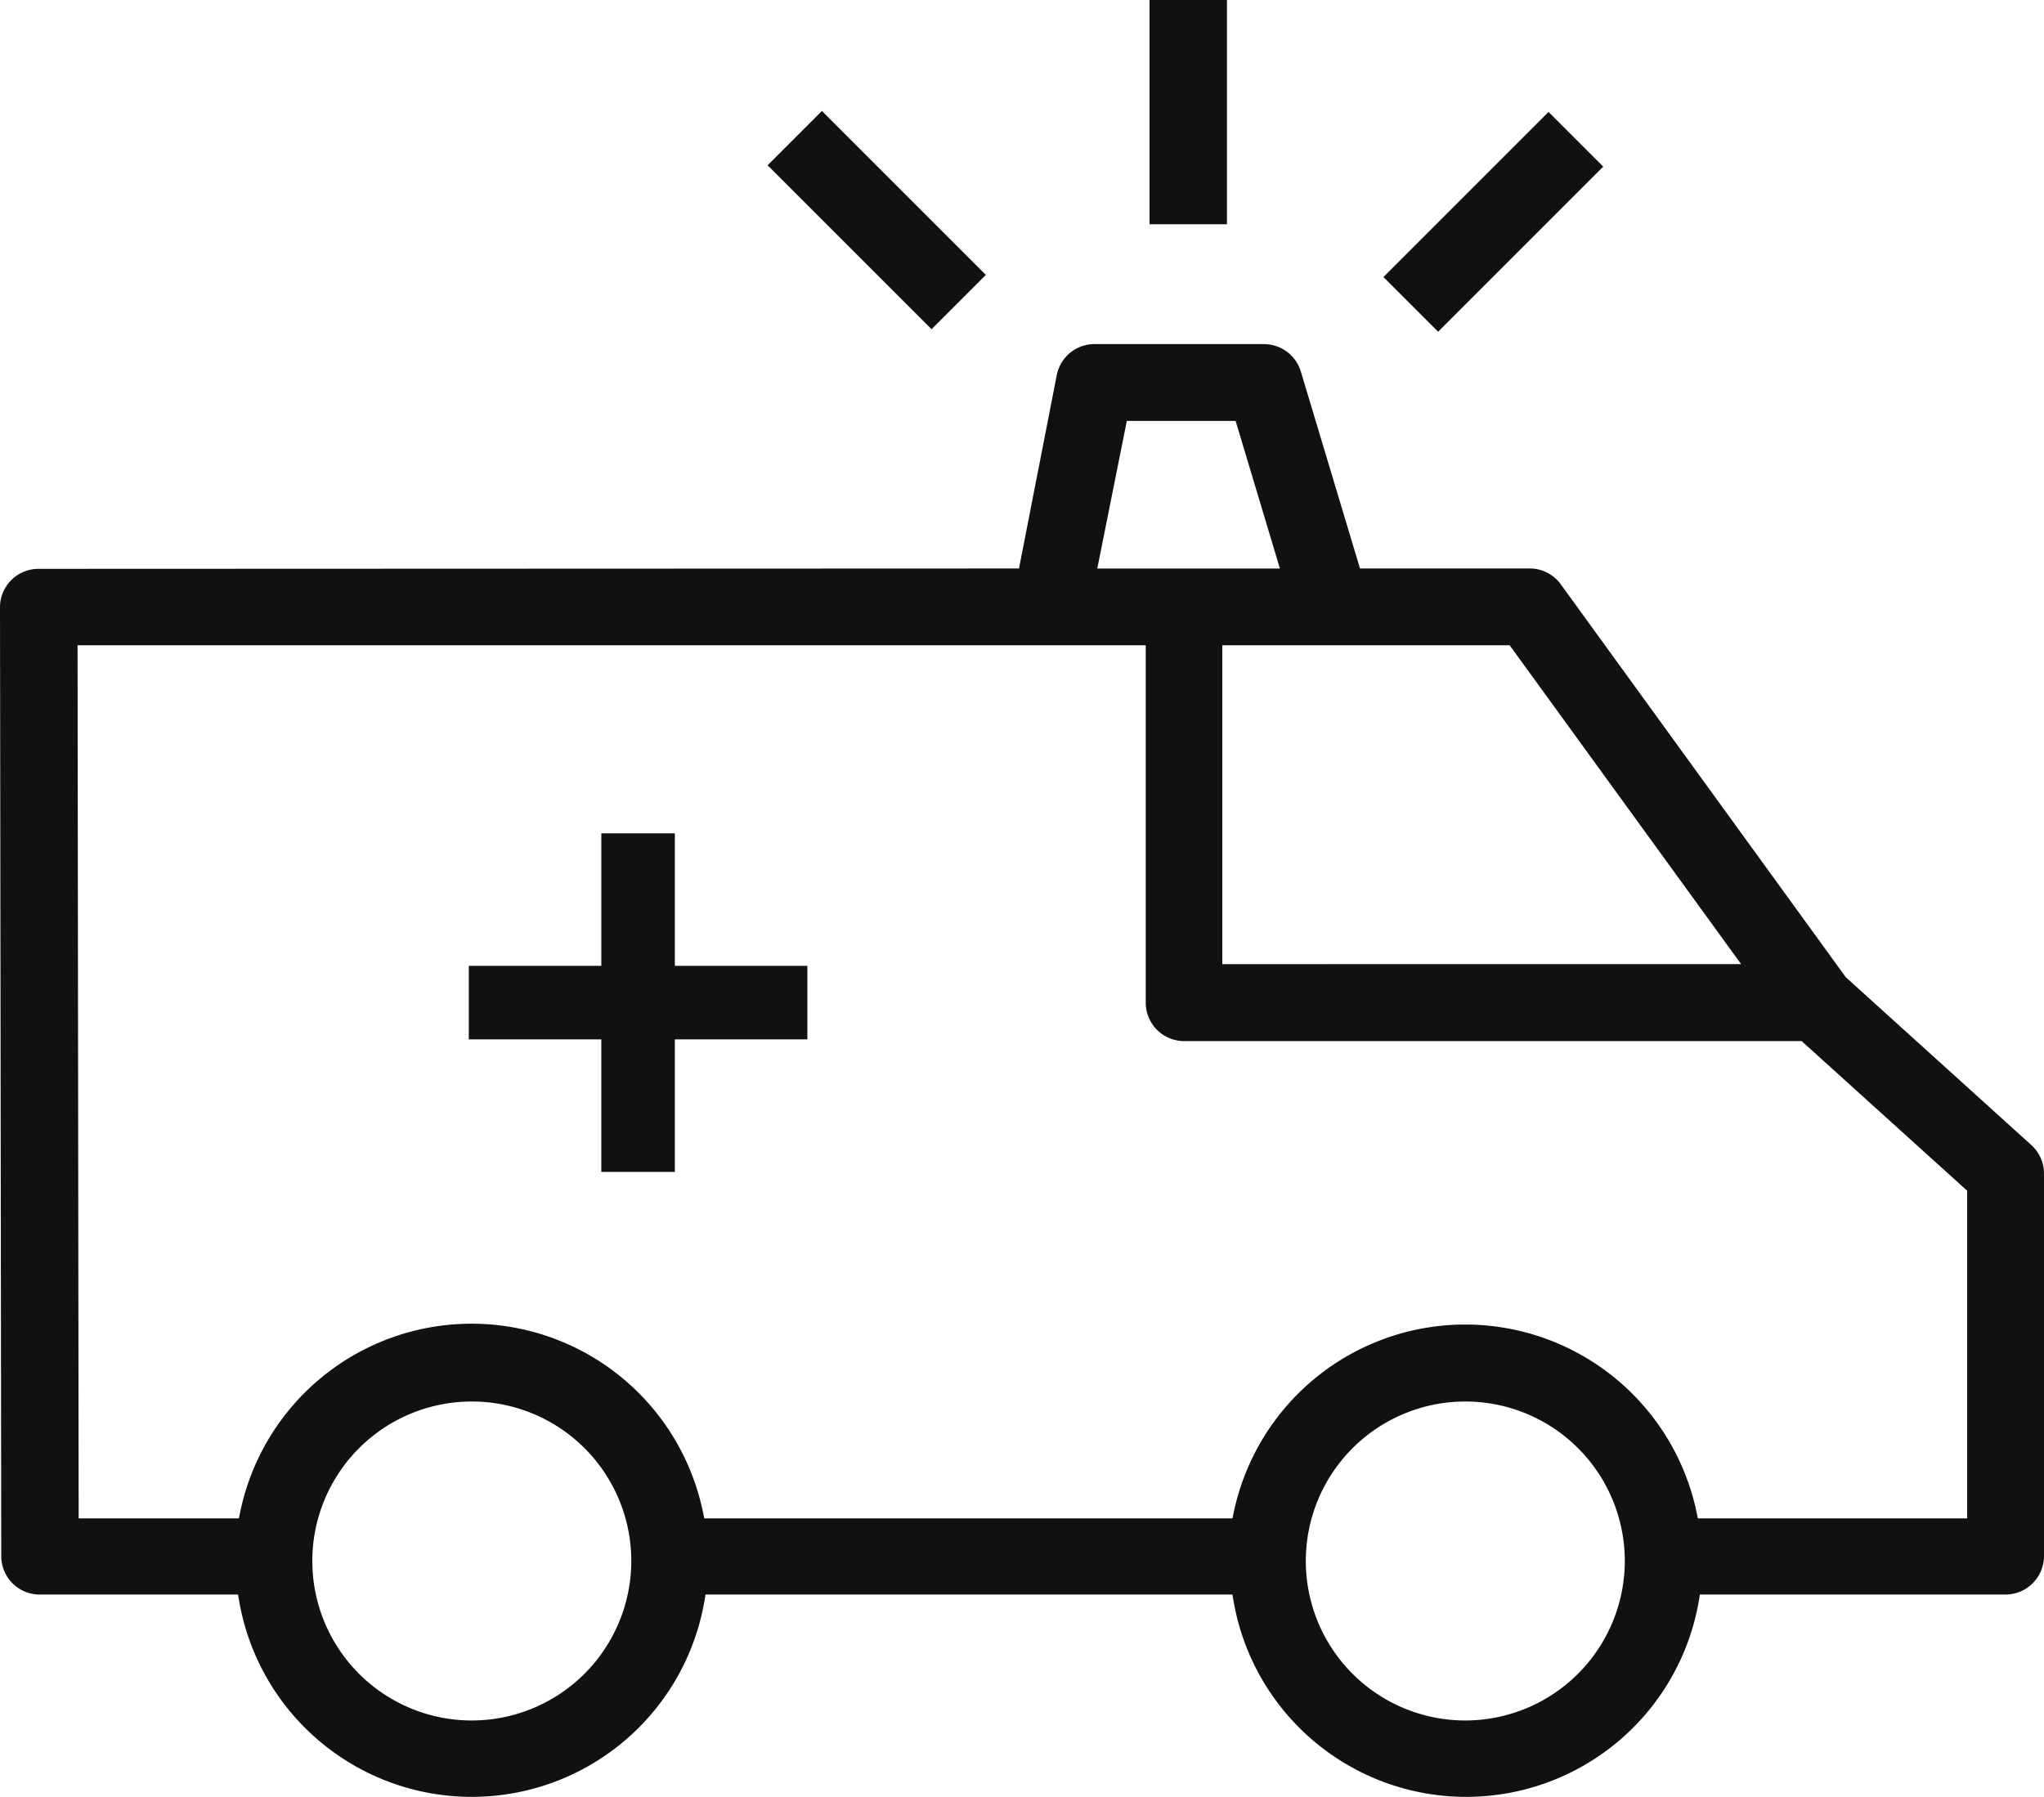
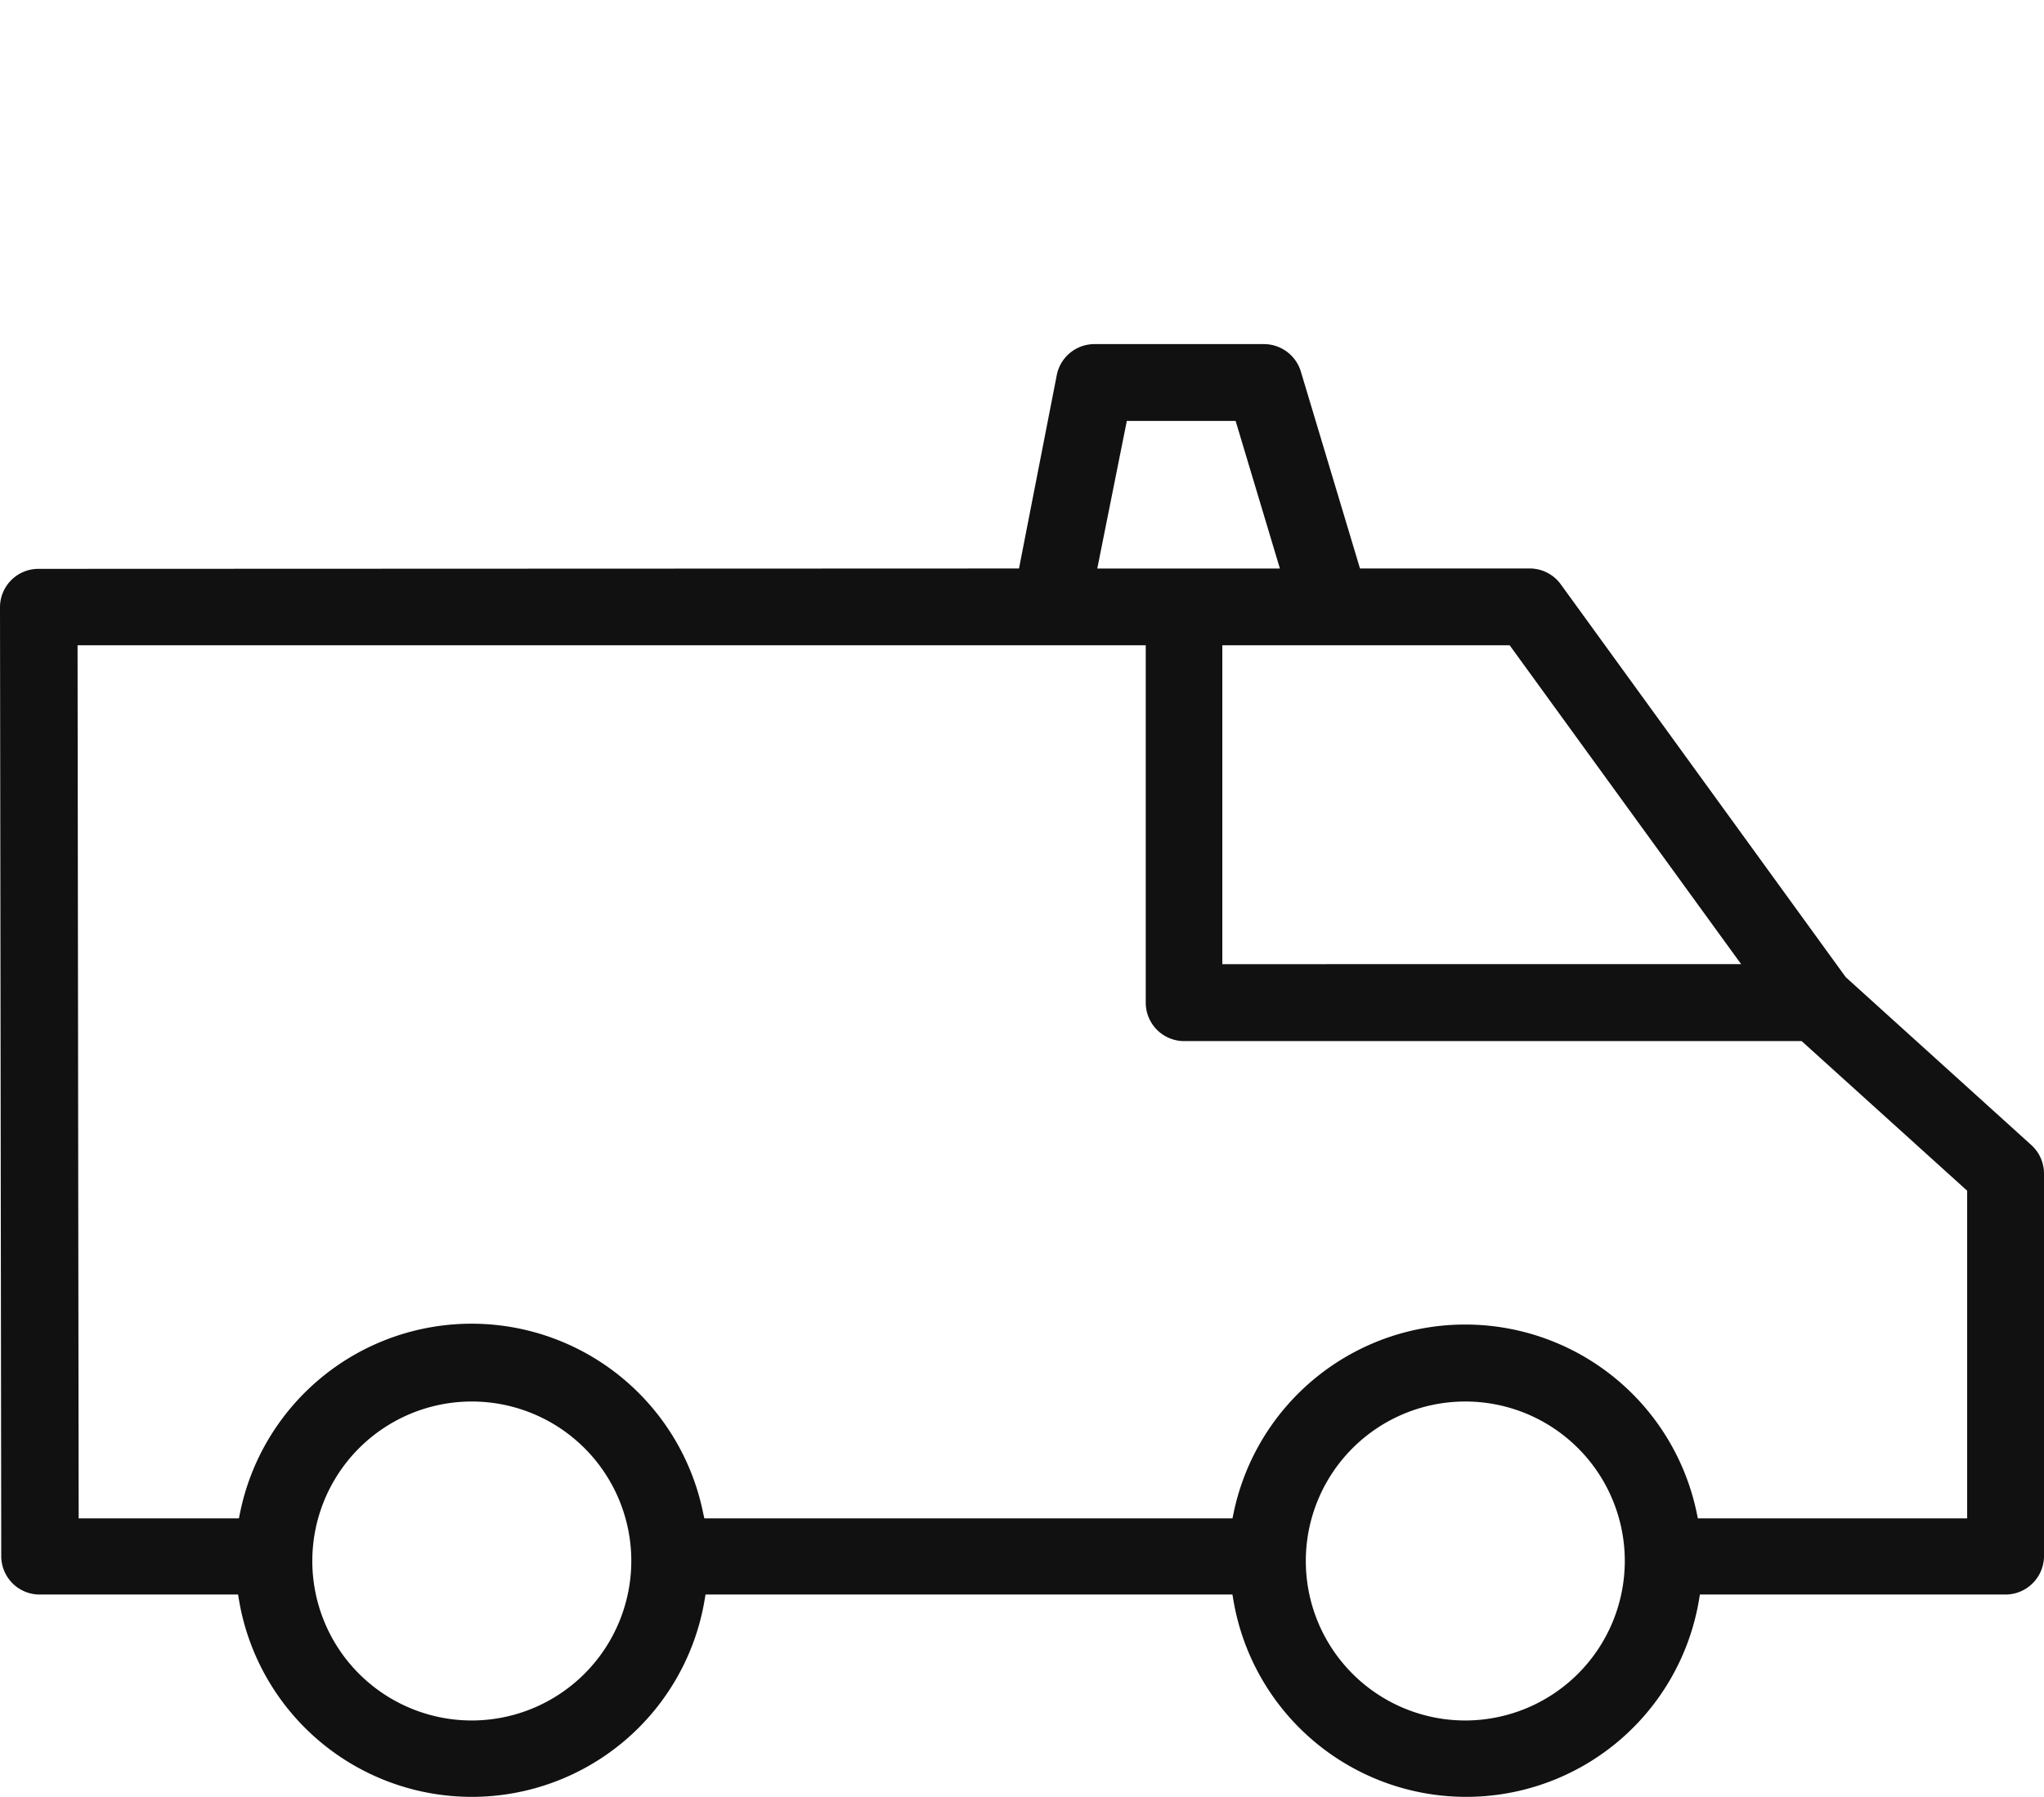
<svg xmlns="http://www.w3.org/2000/svg" id="urgenca" width="78.483" height="68.999" viewBox="0 0 78.483 68.999">
-   <path id="Path_134" data-name="Path 134" d="M26.738,32.246H23.915v5.088H18.826v2.824h5.088v5.088h2.824V40.158h5.088V37.334H26.738Z" transform="translate(-0.826 -0.247)" fill="#111" />
-   <rect id="Rectangle_75" data-name="Rectangle 75" width="8.968" height="2.971" transform="matrix(0.707, -0.707, 0.707, 0.707, 53.119, 10.638)" fill="#111" />
-   <rect id="Rectangle_76" data-name="Rectangle 76" width="2.972" height="8.611" transform="translate(44.139)" fill="#111" />
  <path id="Path_135" data-name="Path 135" d="M77.995,44.064,70.87,37.618,59.913,22.512a1.479,1.479,0,0,0-1.178-.587H52.219l-2.268-7.552a1.484,1.484,0,0,0-1.416-1.063H42.027a1.475,1.475,0,0,0-1.45,1.188l-1.451,7.428L1.474,21.94A1.476,1.476,0,0,0,0,23.416L.048,59.854a1.475,1.475,0,0,0,1.474,1.471H9.141l.035.207a9.065,9.065,0,0,0,17.879,0l.035-.207H47.322l.035.207a9.065,9.065,0,0,0,17.879,0l.034-.207H77.007a1.482,1.482,0,0,0,1.476-1.451V45.154a1.479,1.479,0,0,0-.488-1.09M57.966,24.875l.073.1,8.815,12.144H46.933V24.875Zm-14.7-8.614h4.178l1.7,5.666H42.132Zm-25.151,49.9a6.124,6.124,0,1,1,6.125-6.124,6.131,6.131,0,0,1-6.125,6.124m38.148,0a6.124,6.124,0,1,1,6.124-6.124,6.13,6.13,0,0,1-6.124,6.124M75.533,58.4H65.193l-.042-.2a9.081,9.081,0,0,0-17.786,0l-.042.2H27.044L27,58.2a9.073,9.073,0,0,0-17.786,0l-.041.2H3.02l0-.251L2.978,24.875H43.993V38.6a1.476,1.476,0,0,0,1.475,1.474h23.71l6.355,5.745Z" transform="translate(0 -0.097)" fill="#111" />
-   <rect id="Rectangle_77" data-name="Rectangle 77" width="2.949" height="8.903" transform="translate(29.473 6.346) rotate(-45)" fill="#111" />
</svg>